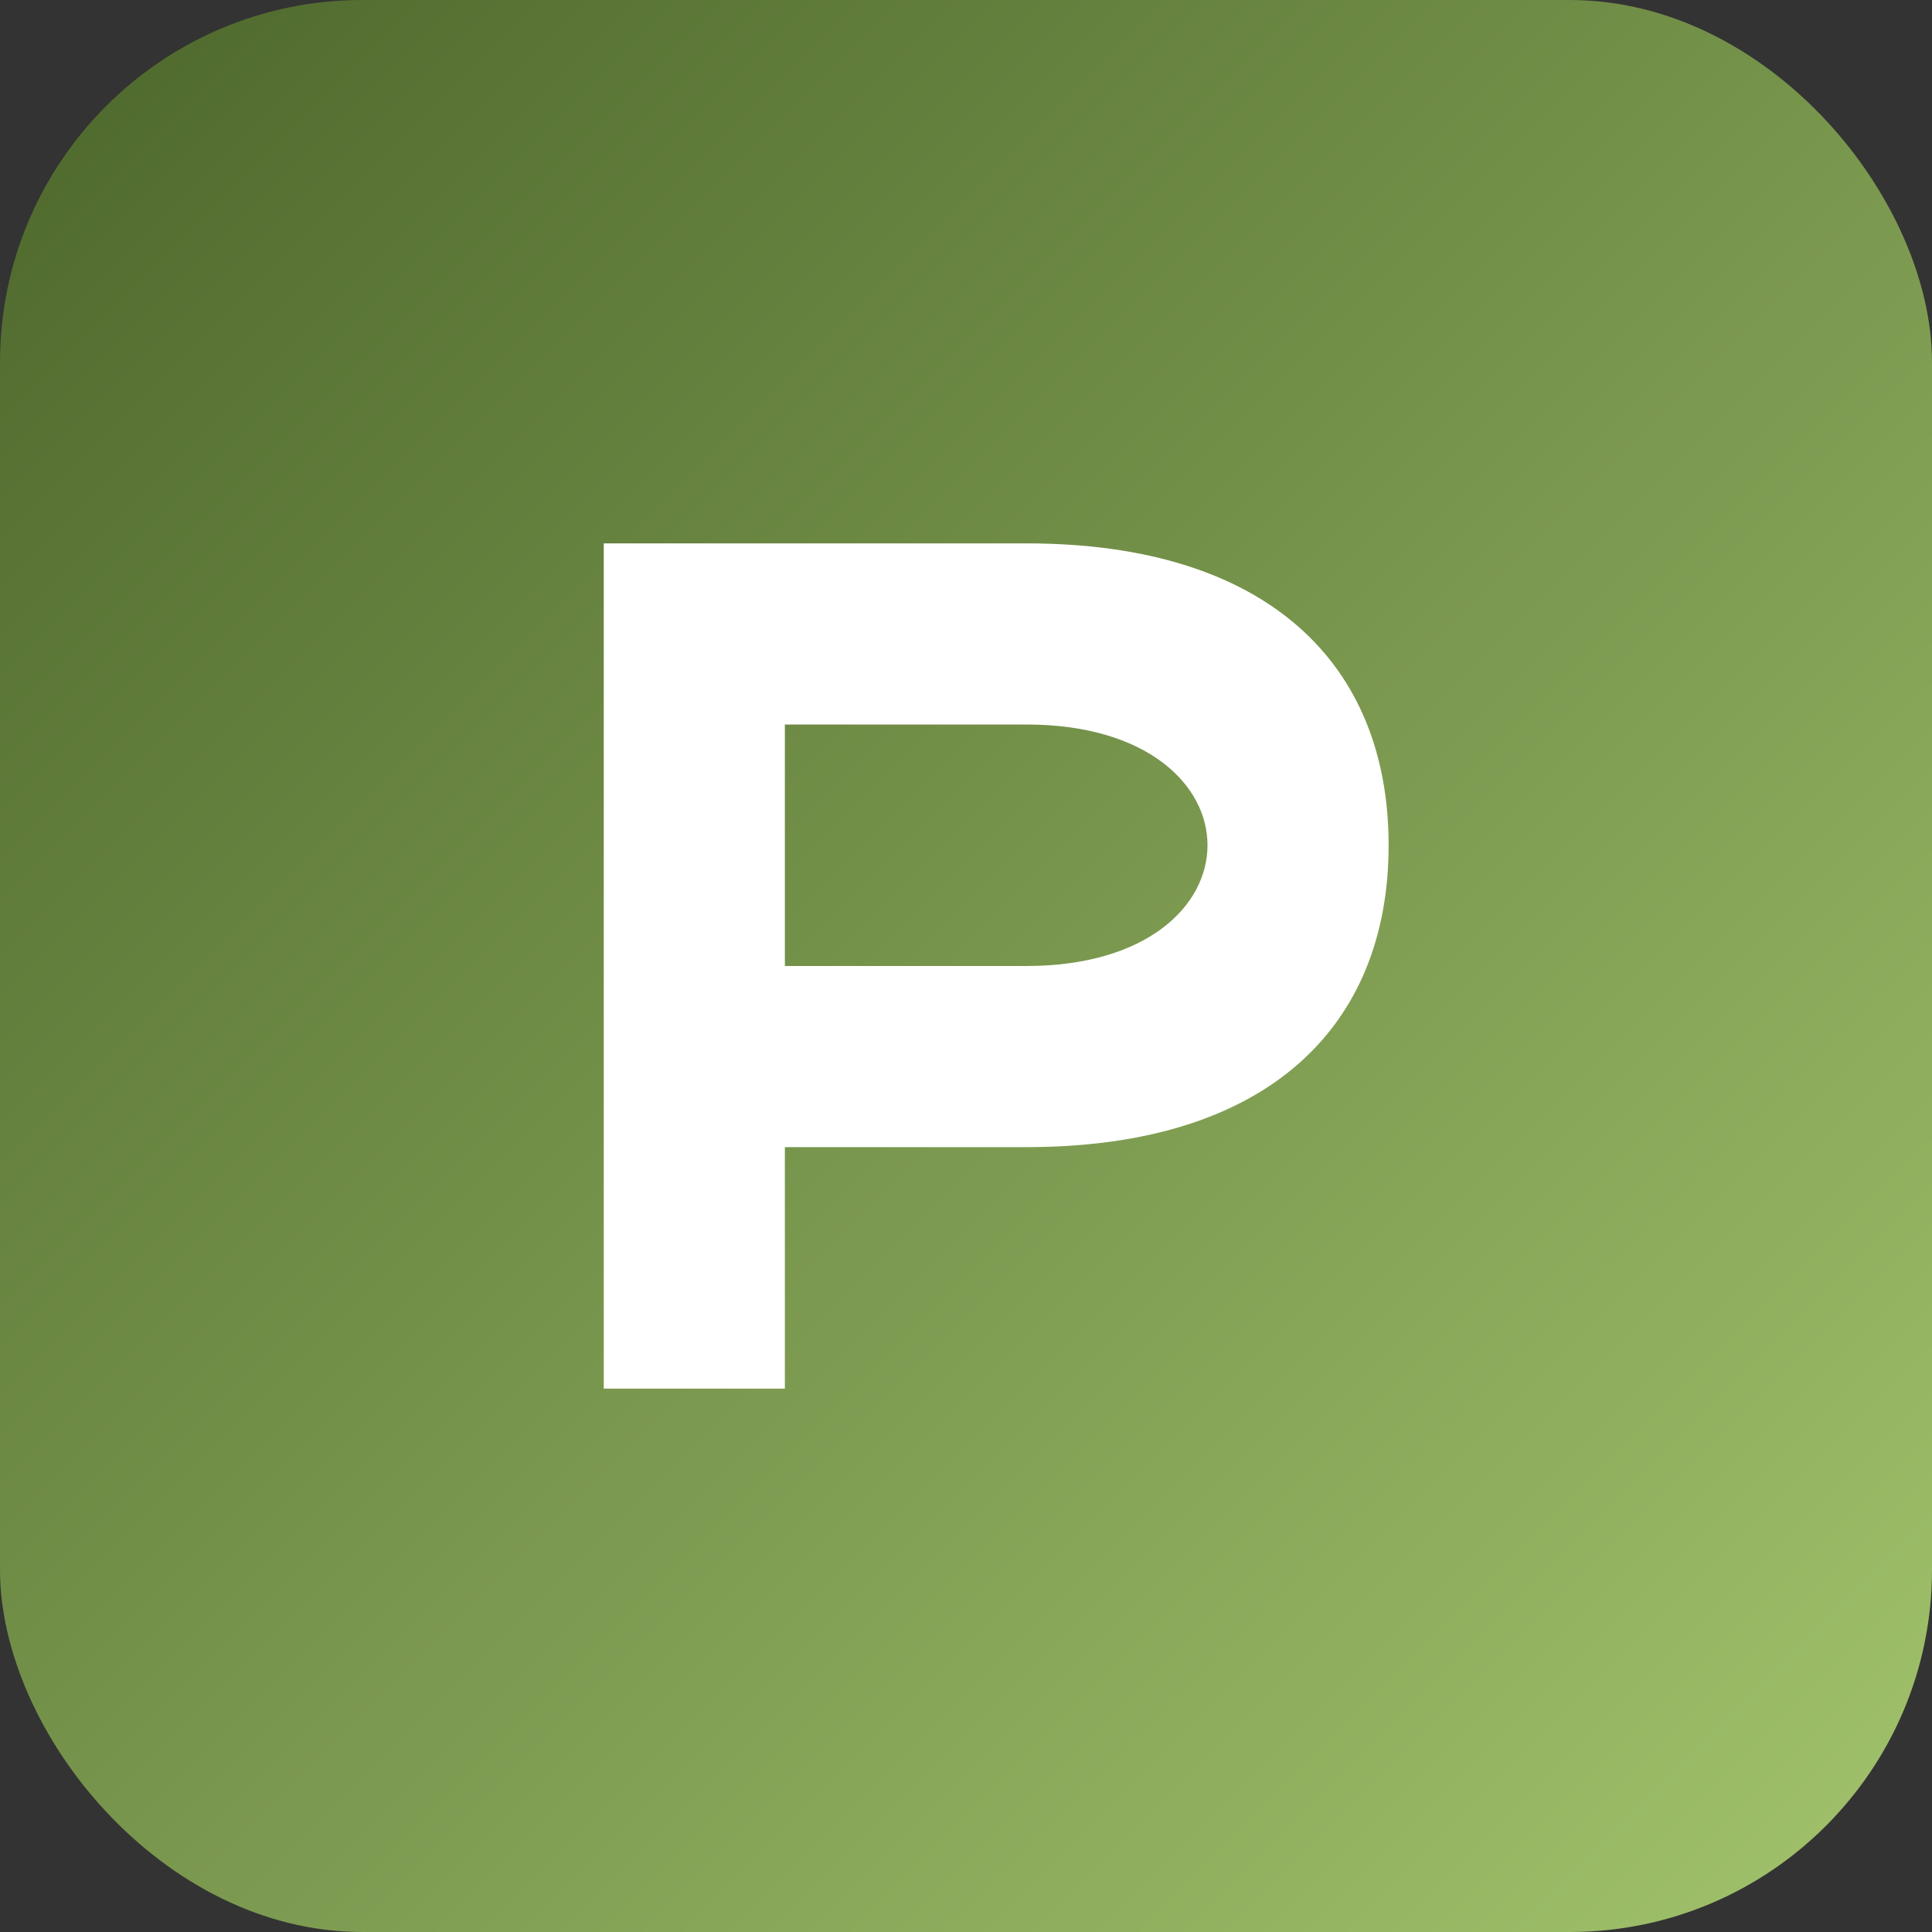
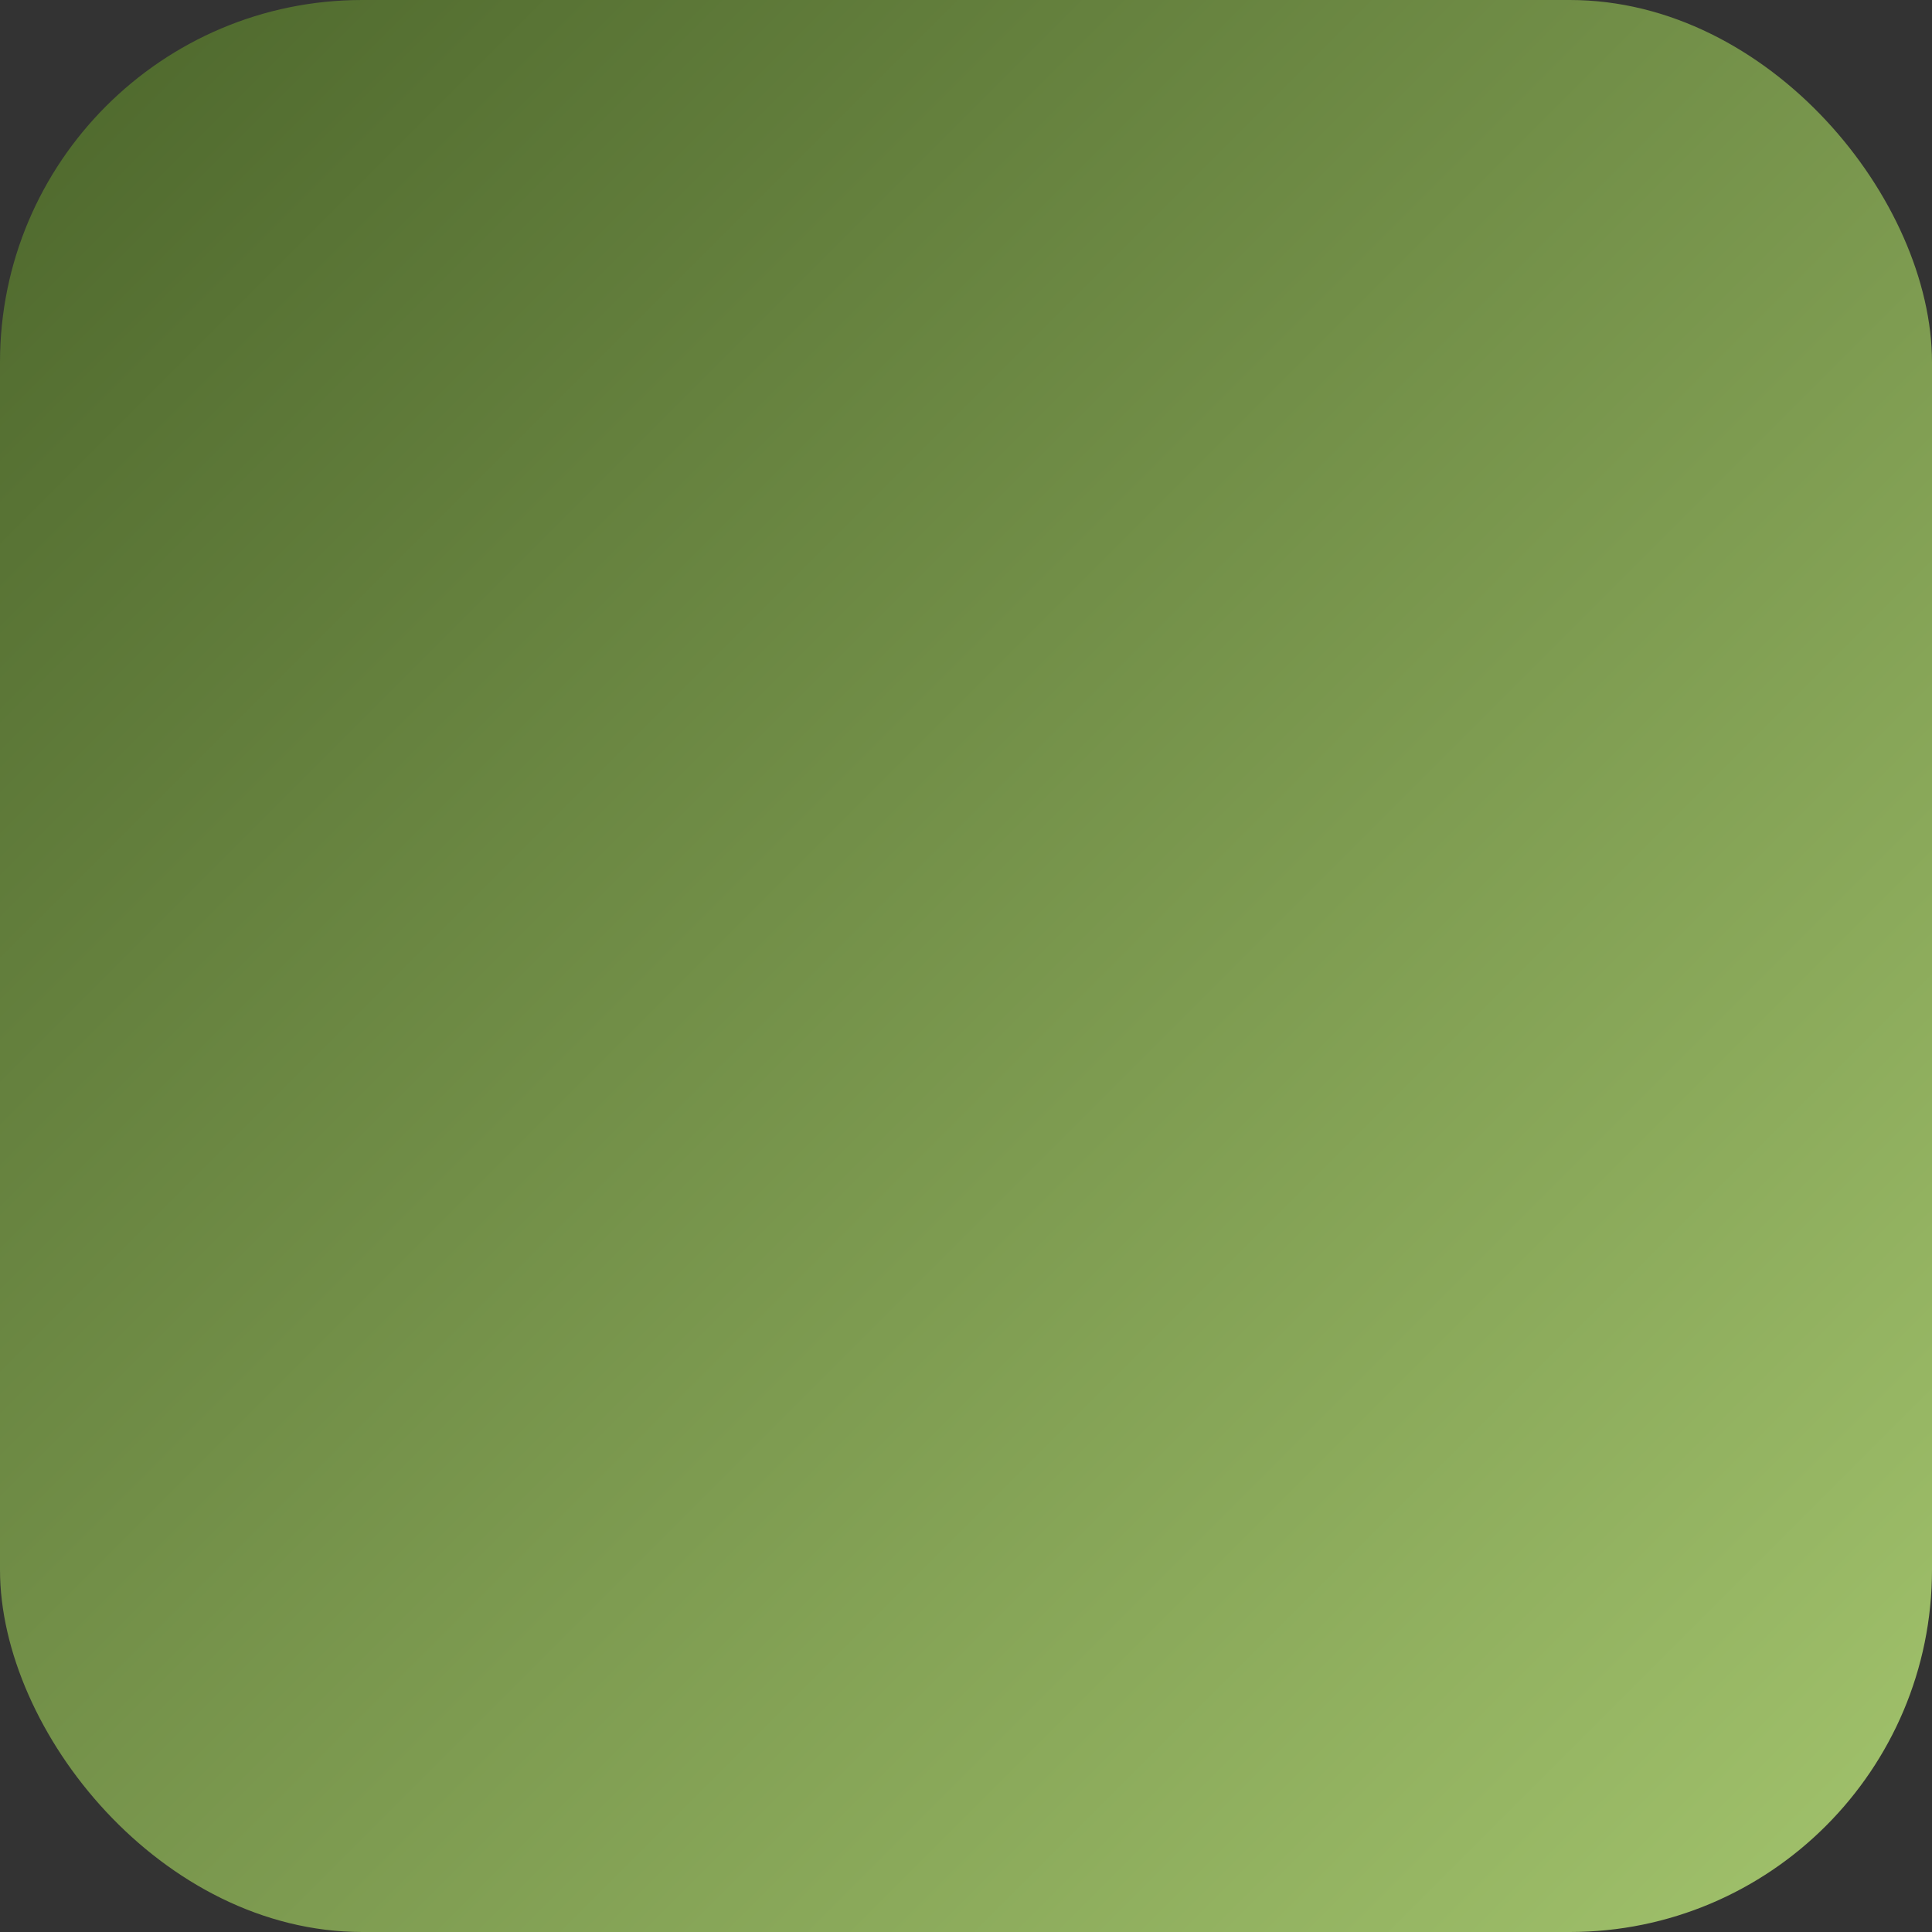
<svg xmlns="http://www.w3.org/2000/svg" viewBox="0 0 64 64">
  <rect x="0" y="0" width="64" height="64" fill="#333333" stroke="none" />
  <defs>
    <linearGradient id="g" x1="0" x2="1" y1="0" y2="1">
      <stop offset="0" stop-color="#4c662b" />
      <stop offset="1" stop-color="#a3c46d" />
    </linearGradient>
  </defs>
  <rect width="64" height="64" rx="12" fill="url(#g)" />
  <g fill="#fff">
-     <path d="M20 46V18h14c8 0 12 4 12 10s-4 10-12 10h-8v8h-6zm6-14h8c4 0 6-2 6-4s-2-4-6-4h-8v8z" />
-   </g>
+     </g>
</svg>